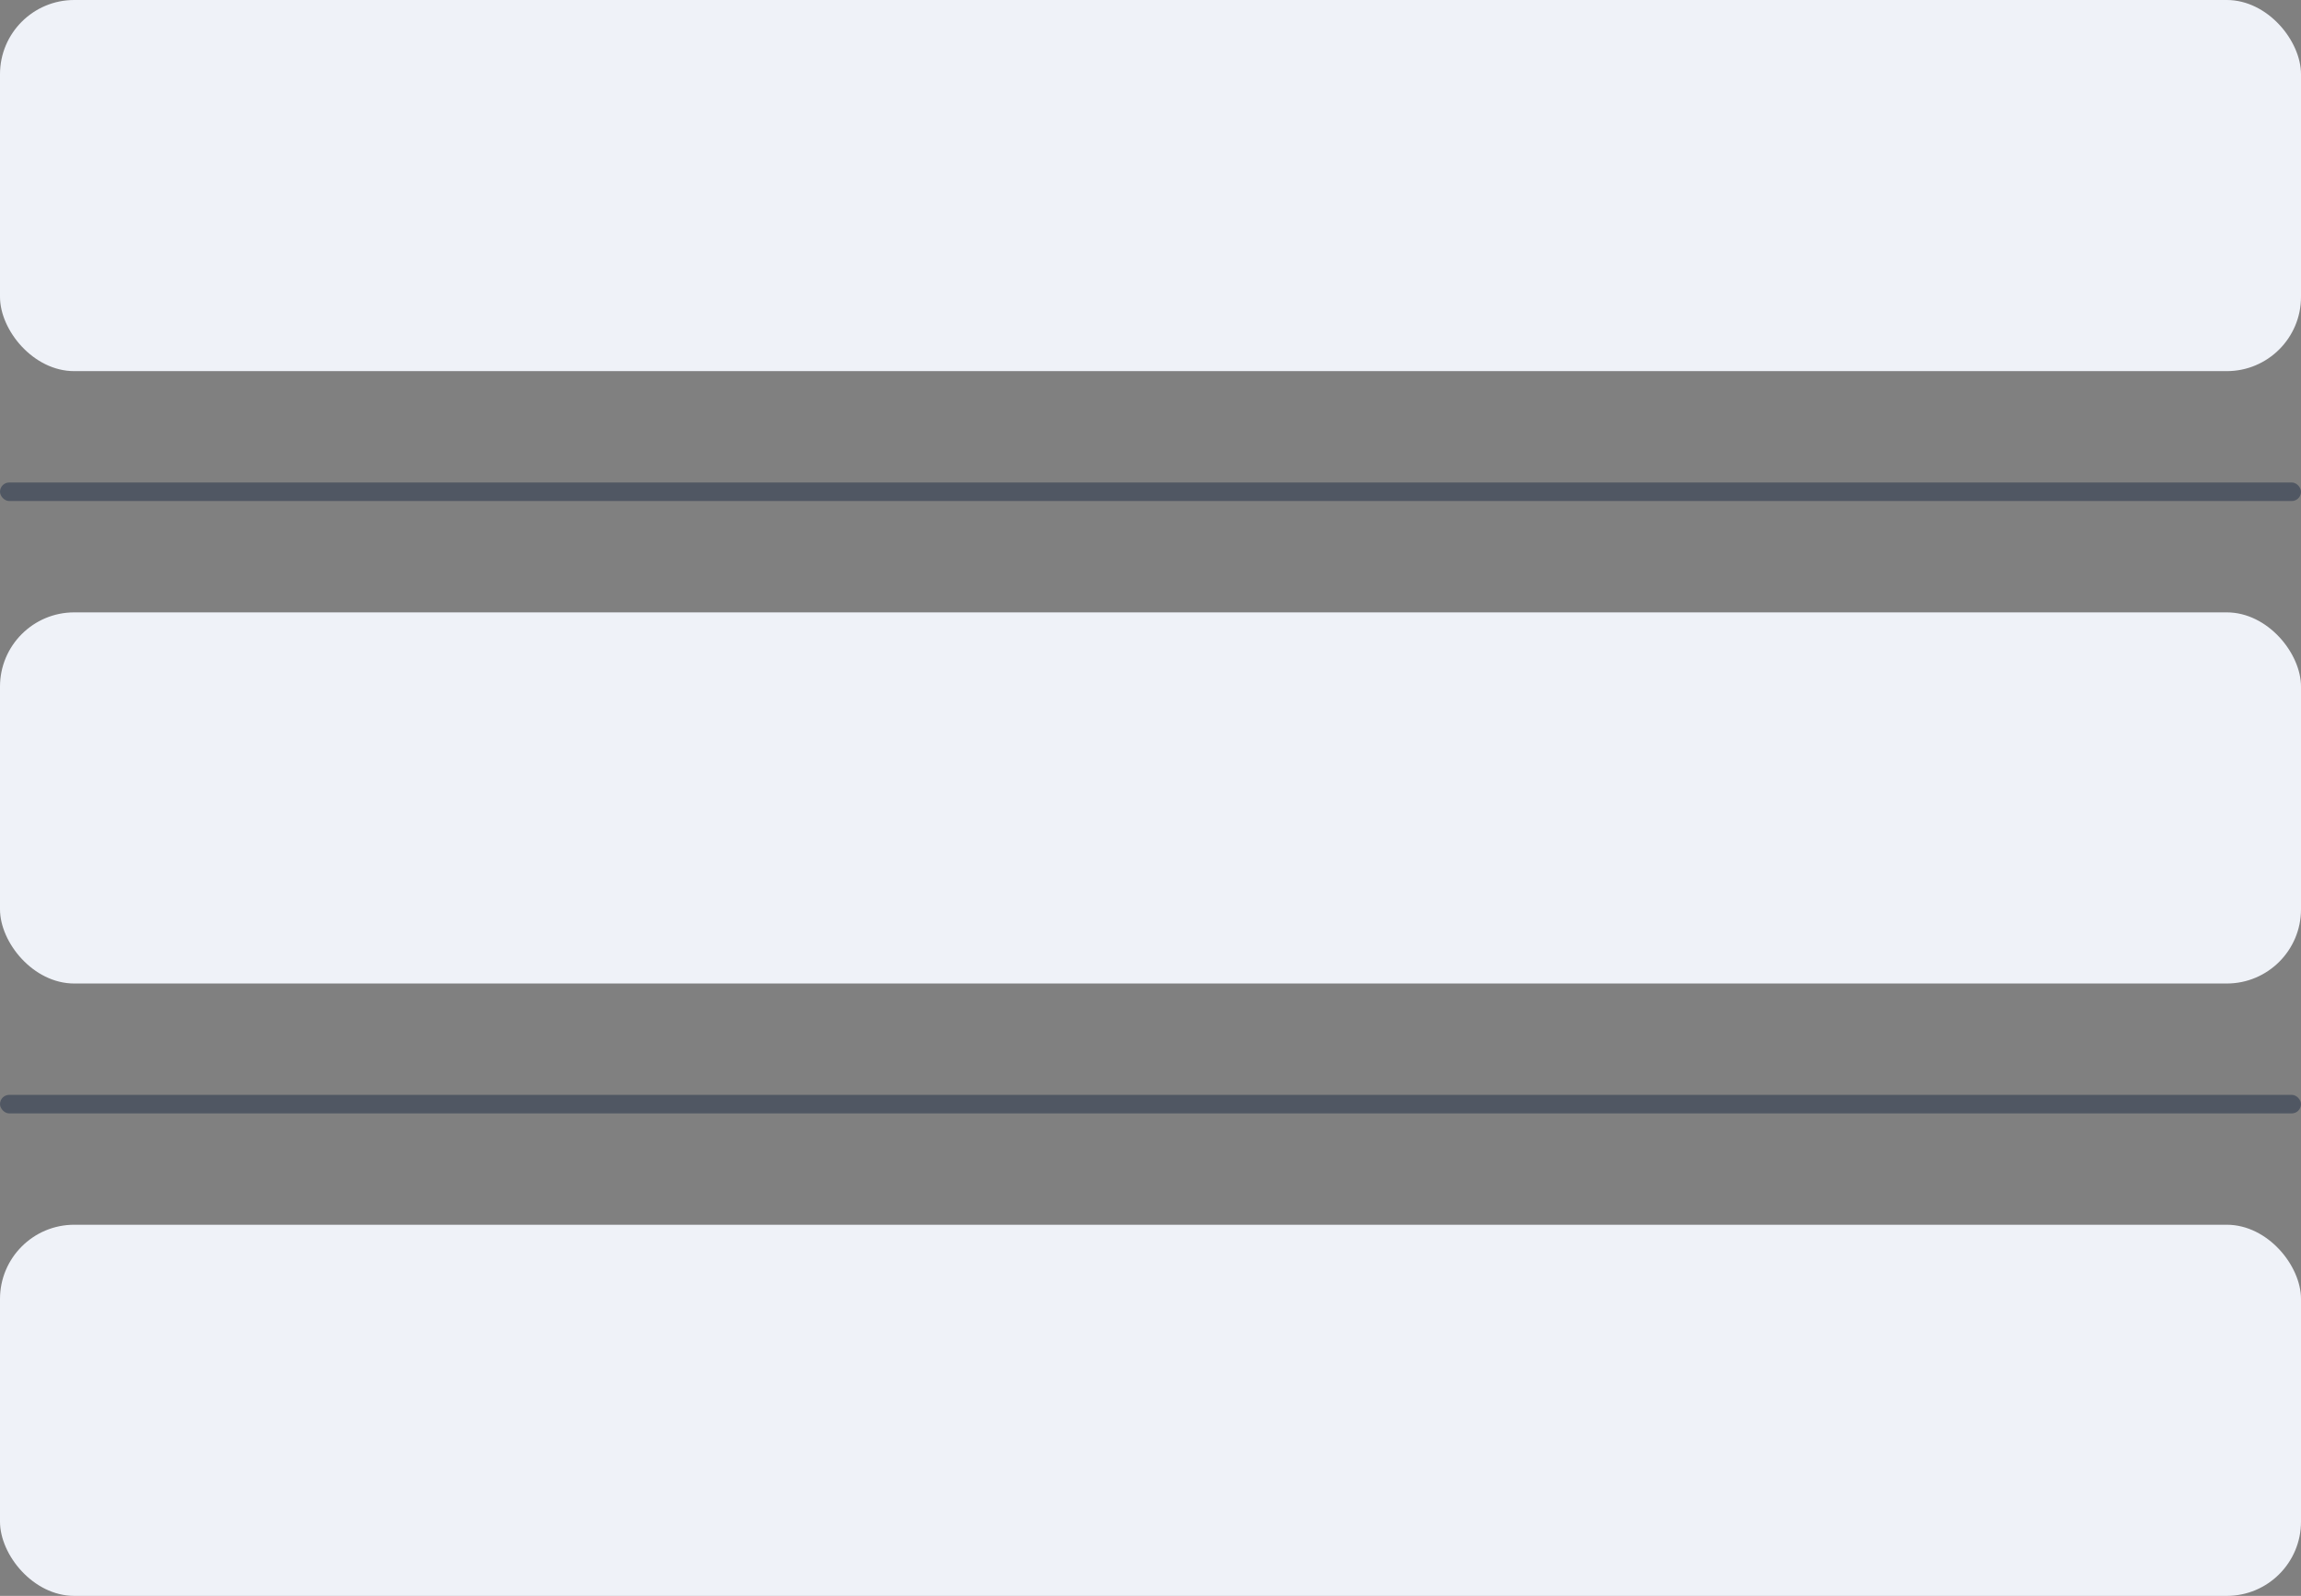
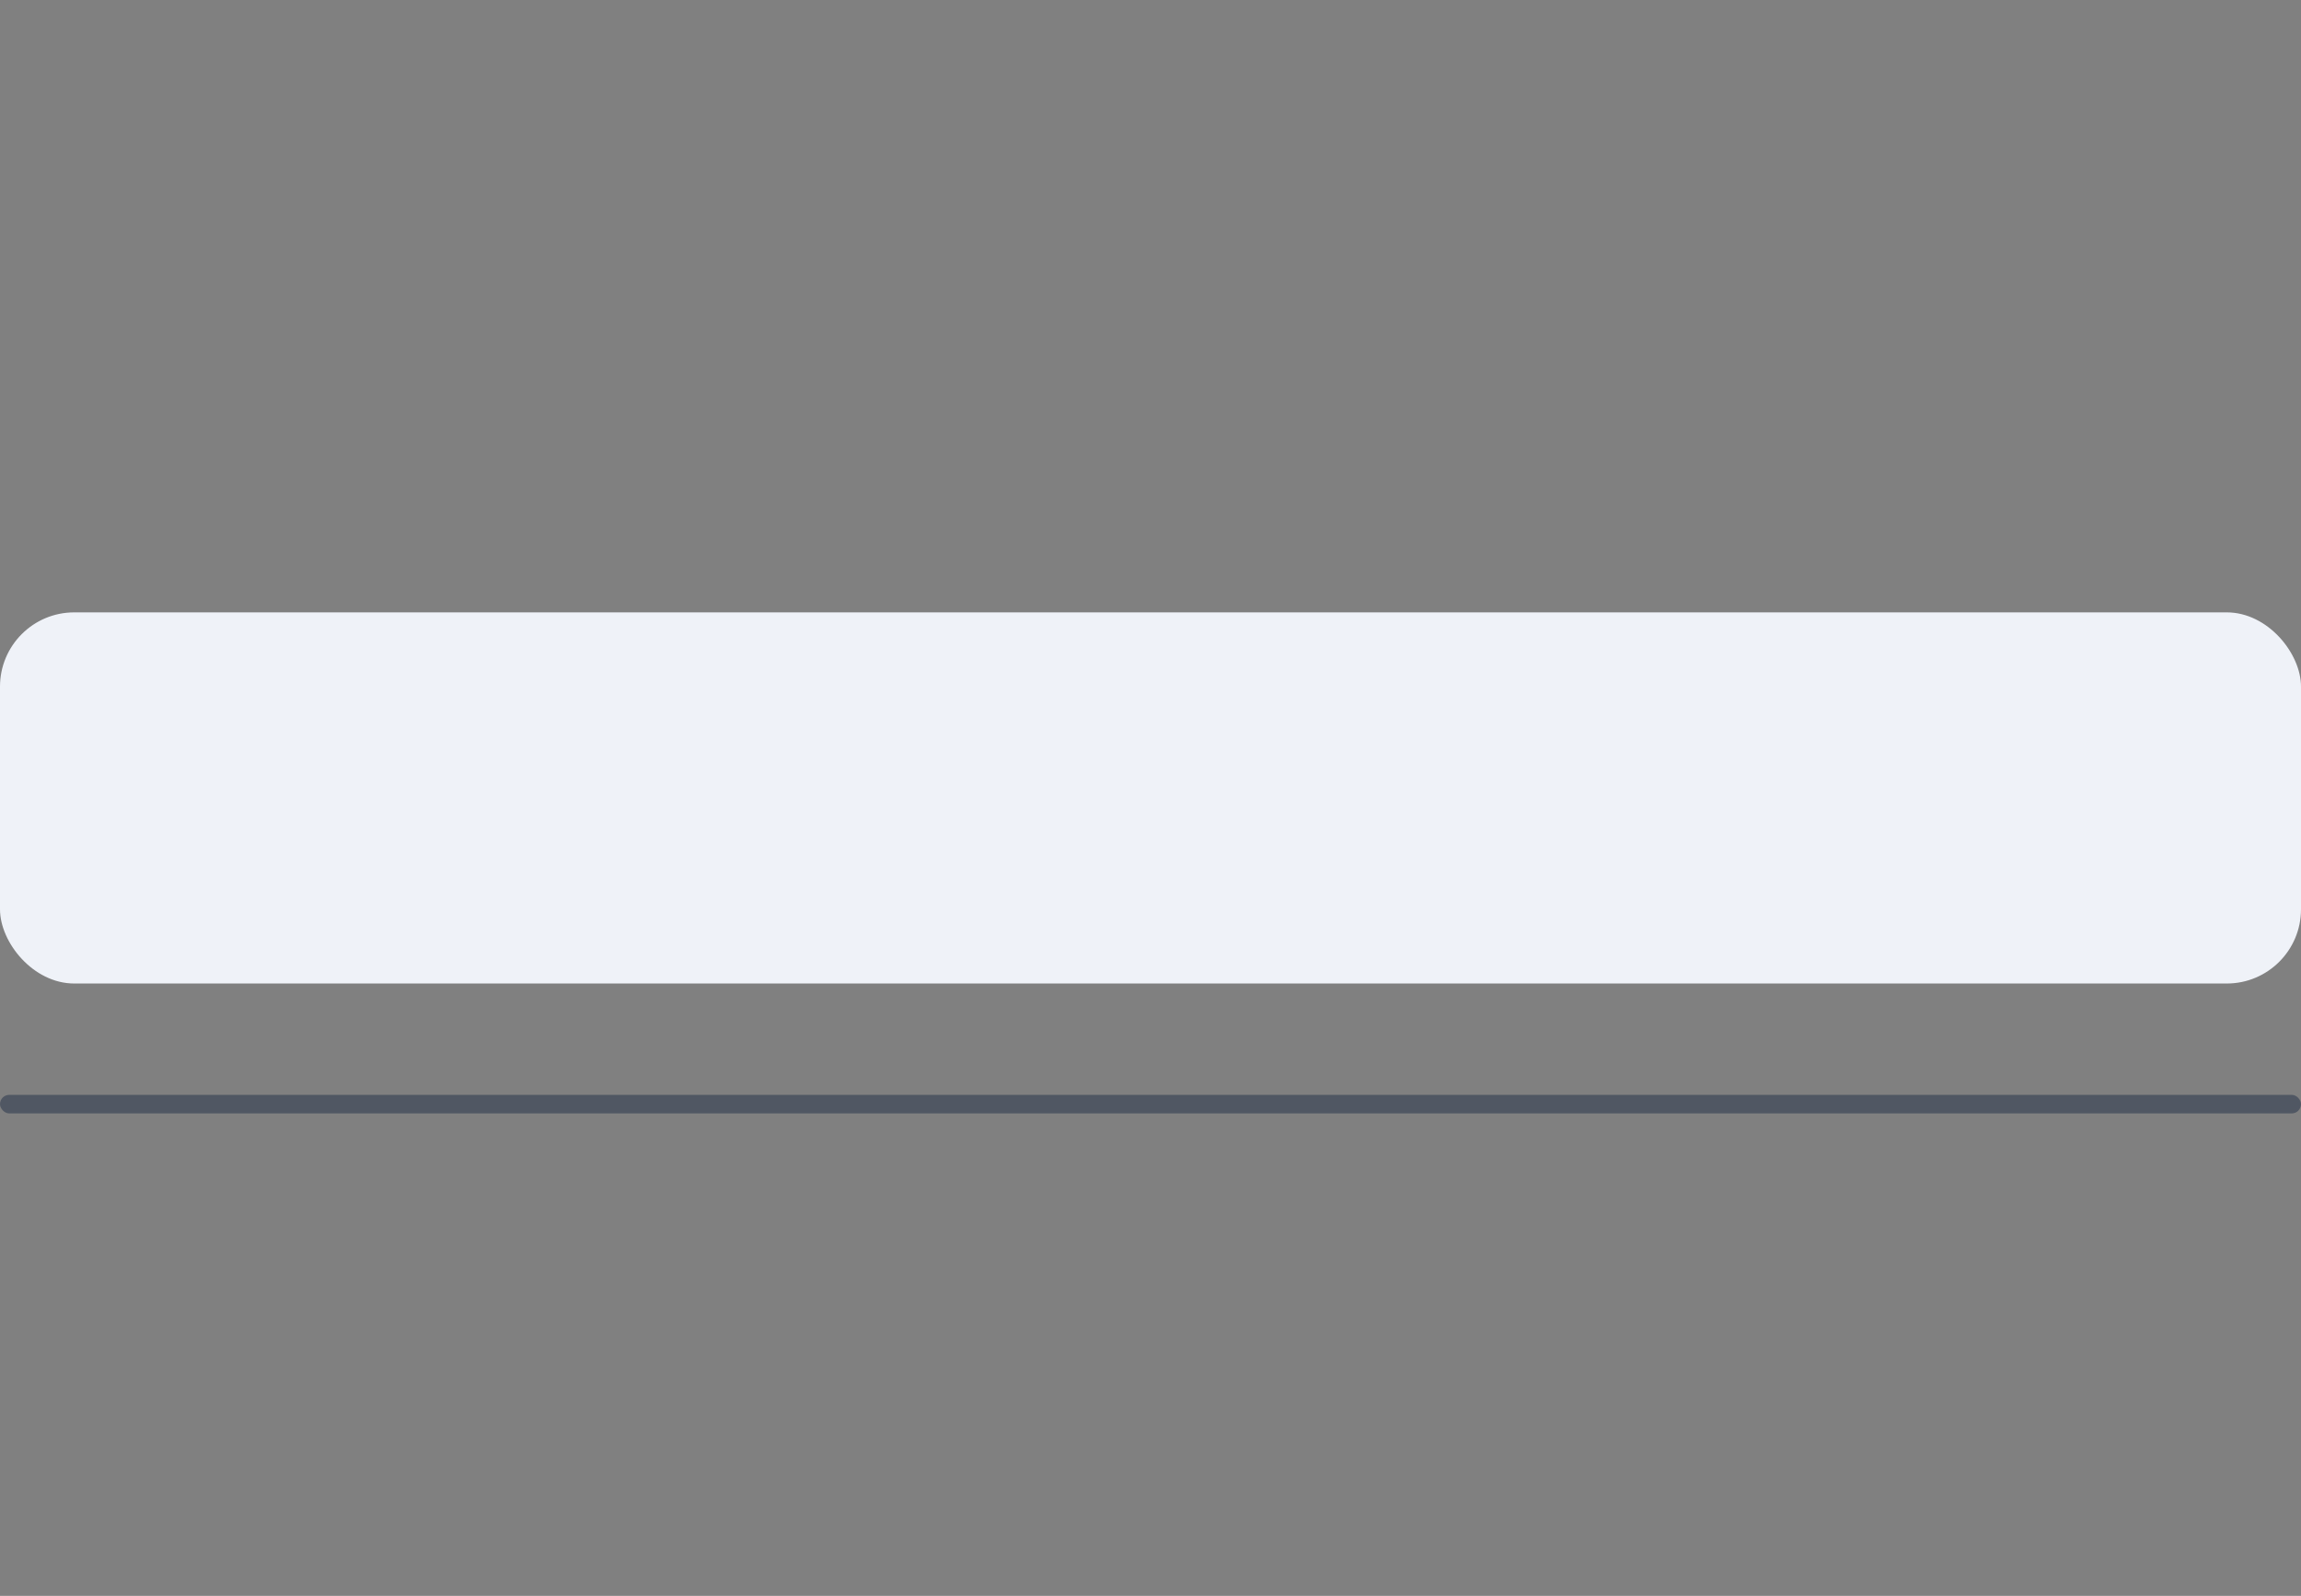
<svg xmlns="http://www.w3.org/2000/svg" width="124" height="86" viewBox="0 0 124 86" fill="none">
  <rect x="0" y="0" width="124" height="86" fill="#808080" stroke="none" />
-   <rect width="124" height="20" rx="4" fill="#EFF2F8" />
-   <rect y="26" width="124" height="1" rx="0.5" fill="#505763" />
  <rect y="33" width="124" height="20" rx="4" fill="#EFF2F8" />
  <rect y="59" width="124" height="1" rx="0.5" fill="#505763" />
-   <rect y="66" width="124" height="20" rx="4" fill="#EFF2F8" />
</svg>